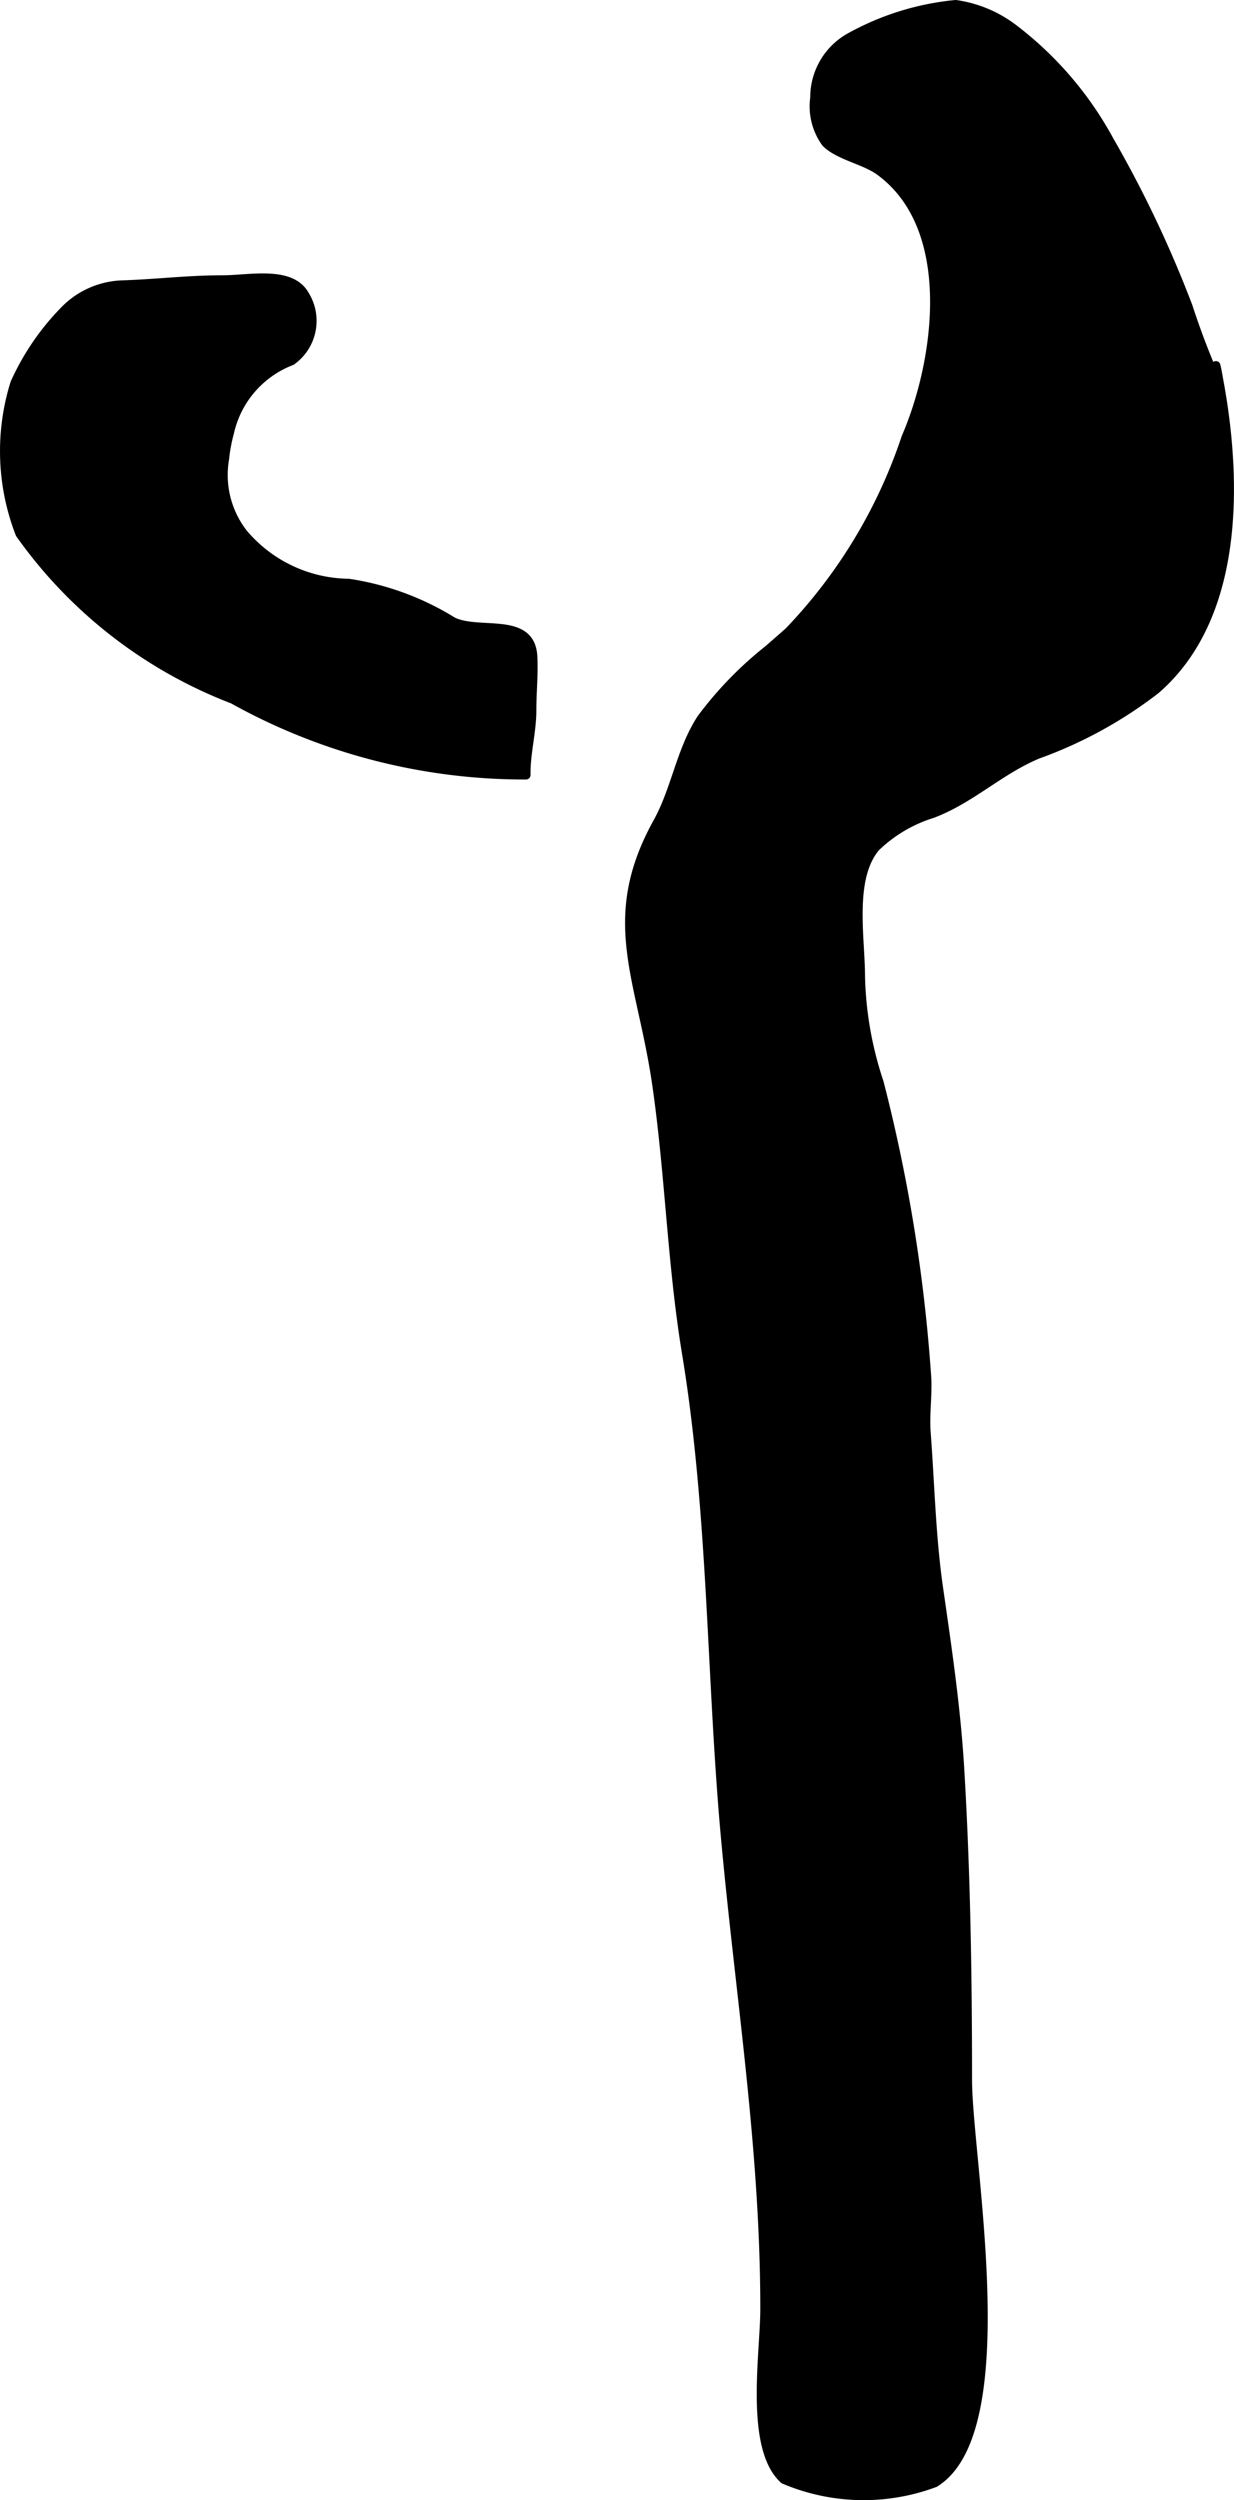
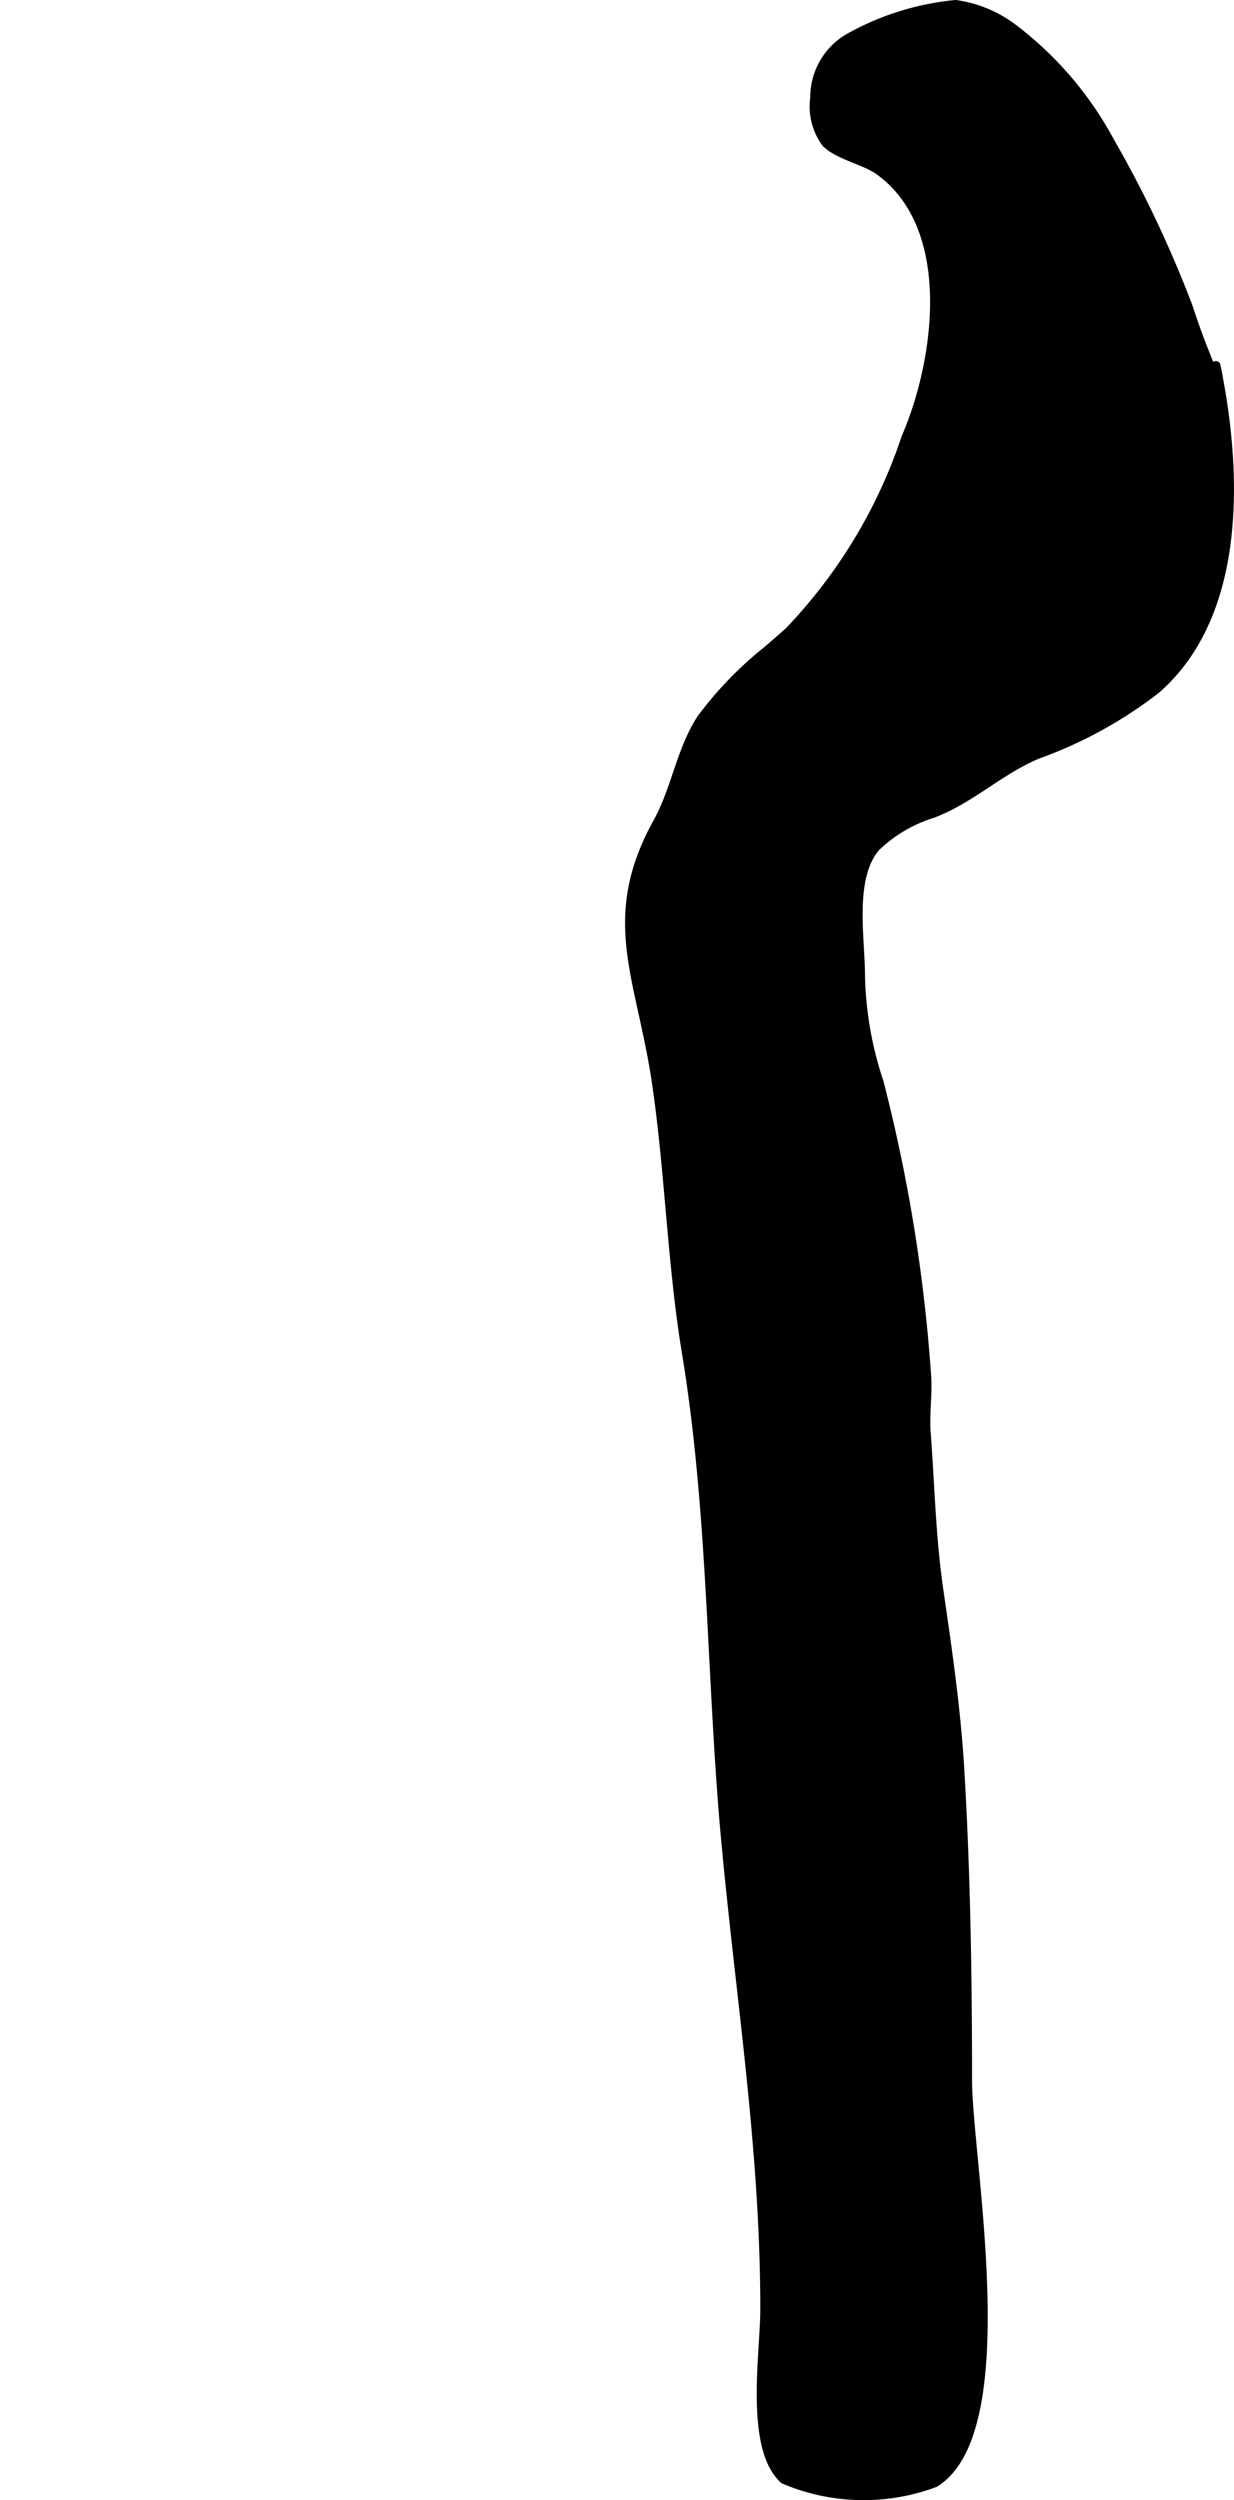
<svg xmlns="http://www.w3.org/2000/svg" version="1.1" width="7.175mm" height="14.528mm" viewBox="0 0 20.338 41.183">
  <defs>
    <style type="text/css">
      .a {
        stroke: #000;
        stroke-linecap: round;
        stroke-linejoin: round;
        stroke-width: 0.15px;
      }
    </style>
  </defs>
  <path class="a" d="M12.653,10.711c.122-.106.242-.209.352-.308a8.498,8.498,0,0,0,1.928-3.195c.547-1.266.853-3.459-.436-4.394-.245-.178-.674-.252-.884-.463a1.022,1.022,0,0,1-.184-.74,1.132,1.132,0,0,1,.555-.981A4.465,4.465,0,0,1,15.751.075a2.045,2.045,0,0,1,.973.414,5.771,5.771,0,0,1,1.56,1.828A19.054,19.054,0,0,1,19.58,5.048a13.017,13.017,0,0,0,.521,1.343,2.68,2.68,0,0,0-.061-.368c.361,1.744.44,4.094-.991,5.335a7.115,7.115,0,0,1-1.952,1.069c-.63.265-1.101.738-1.732.975a2.342,2.342,0,0,0-.935.554c-.433.516-.248,1.497-.248,2.126a5.889,5.889,0,0,0,.306,1.746,26.627,26.627,0,0,1,.78,4.786c.031.323-.028.657-.004.981.066.868.082,1.721.207,2.583.141.977.285,1.951.345,2.936.103,1.713.13,3.43.13,5.146,0,1.312.852,5.774-.539,6.638a3.349,3.349,0,0,1-2.484-.055c-.578-.518-.317-2.081-.317-2.807,0-2.665-.413-5.168-.652-7.801-.235-2.59-.205-5.314-.638-7.938-.242-1.465-.278-2.954-.49-4.421-.256-1.779-.875-2.728.015-4.333.3-.542.38-1.186.722-1.707A6.071,6.071,0,0,1,12.653,10.711Z" />
-   <path class="a" d="M3.7,7.562a2.737,2.737,0,0,1,.081-.435,1.651,1.651,0,0,1,1.022-1.184A.806.806,0,0,0,5.021,4.86c-.23-.41-.91-.25-1.357-.25-.571,0-1.058.063-1.634.083a1.393,1.393,0,0,0-.941.396,4.127,4.127,0,0,0-.844,1.225A3.755,3.755,0,0,0,.33,8.793a7.658,7.658,0,0,0,3.51,2.726,9.883,9.883,0,0,0,4.829,1.247c-.007-.35.096-.706.096-1.073,0-.292.031-.586.016-.878-.034-.671-.883-.36-1.322-.576a4.524,4.524,0,0,0-1.714-.63,2.308,2.308,0,0,1-1.735-.819A1.566,1.566,0,0,1,3.7,7.562Z" />
</svg>